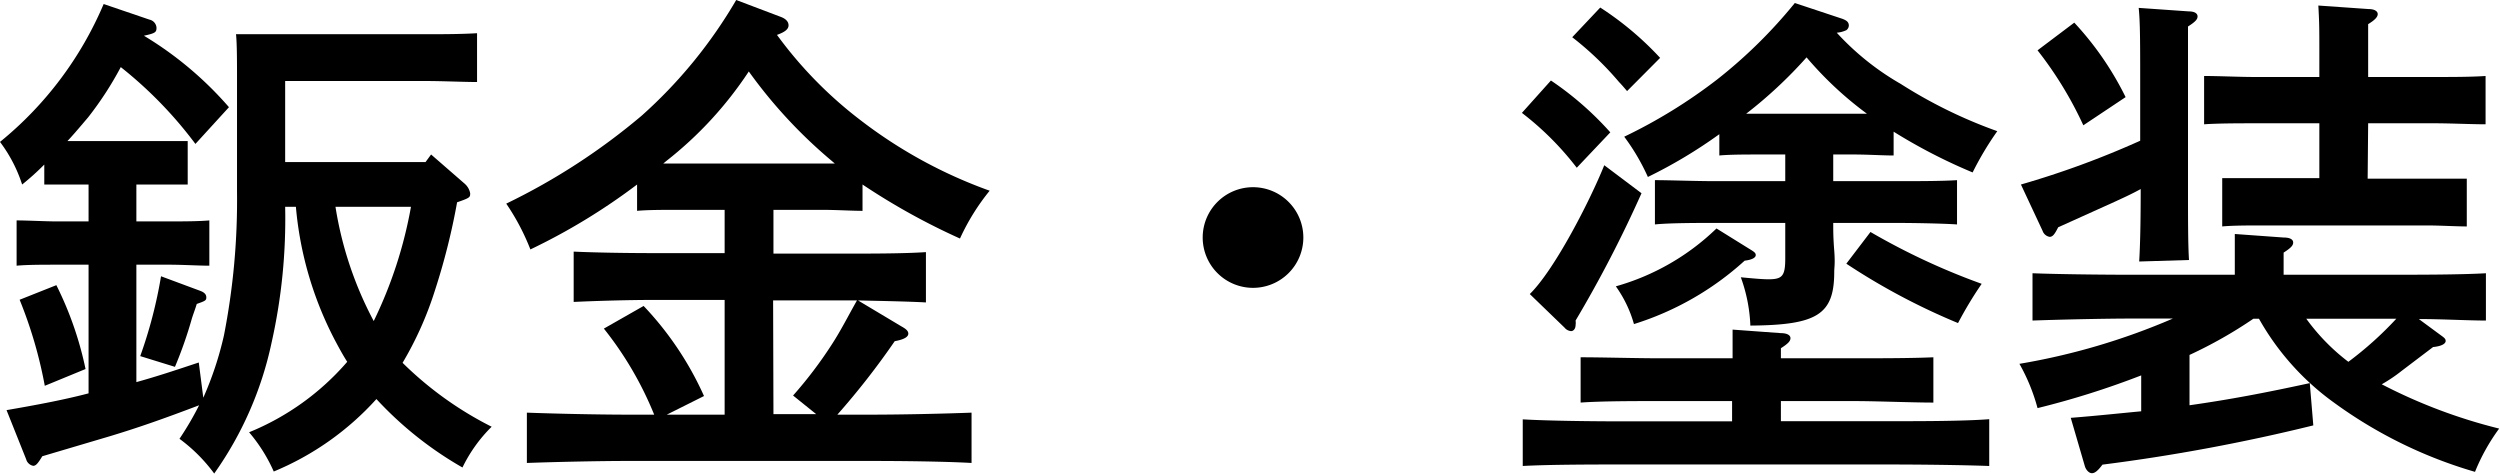
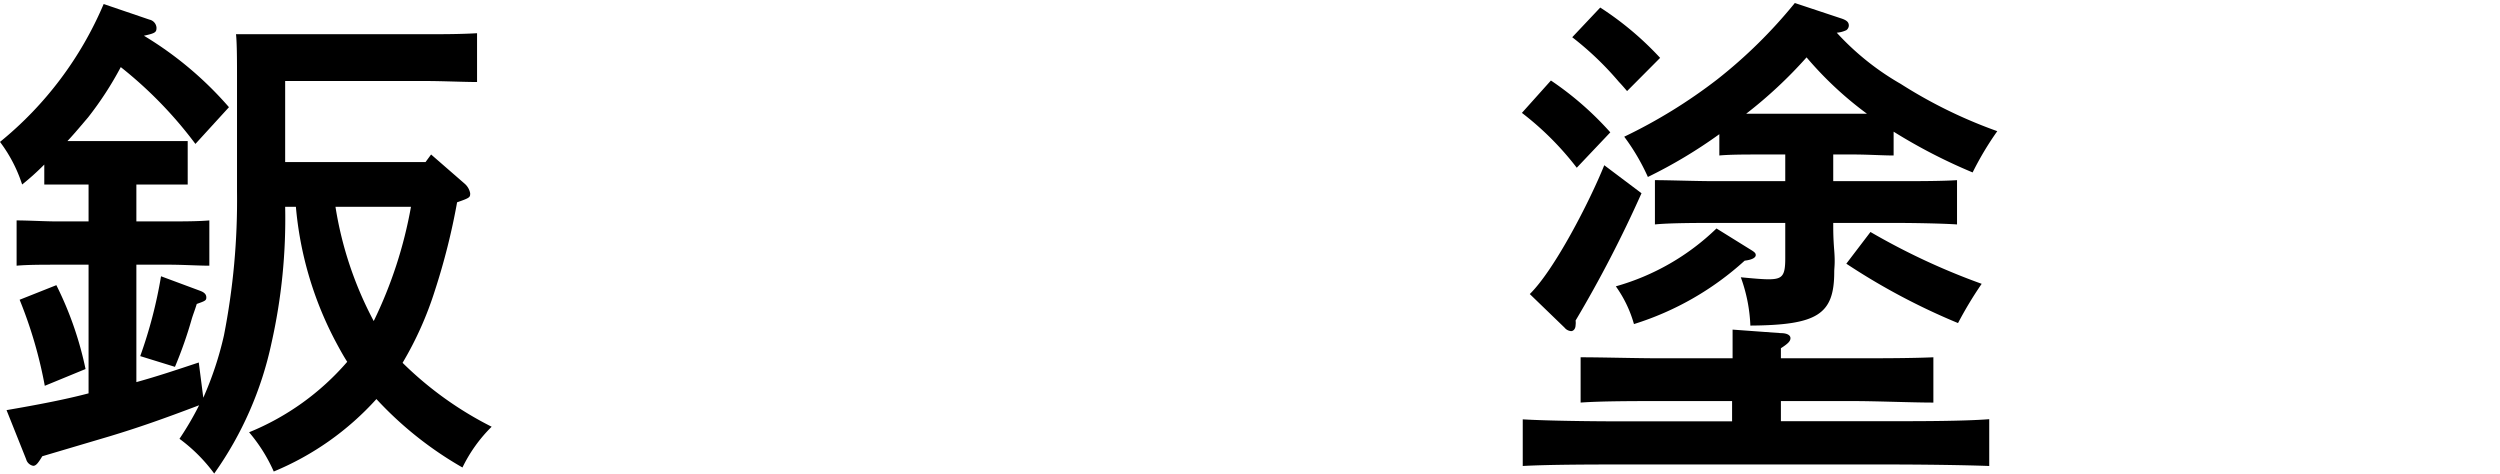
<svg xmlns="http://www.w3.org/2000/svg" viewBox="0 0 149.04 28.23">
  <title>sheet-metal</title>
  <g id="Layer_2" data-name="Layer 2">
    <g id="レイヤー_13" data-name="レイヤー 13">
      <path d="M4.44,11c-.57,0-1.35,0-1.8,0V9.81A15.44,15.44,0,0,1,1.32,11,8.61,8.61,0,0,0,0,8.46,21.3,21.3,0,0,0,6.18.24l2.73.93a.53.53,0,0,1,.42.48c0,.27-.06.33-.75.48a21.17,21.17,0,0,1,5.07,4.26l-2,2.19A24.66,24.66,0,0,0,7.2,4,20,20,0,0,1,5.25,7c-.36.42-.78.93-1.23,1.41H9.39l1.8,0V11c-.45,0-1.23,0-1.8,0H8.13V13.2h1.95c.66,0,1.74,0,2.4-.06v2.7c-.63,0-1.59-.06-2.4-.06H8.13v7c1.2-.33,2.37-.72,3.72-1.17l.27,2.1A20,20,0,0,0,13.35,20a41.86,41.86,0,0,0,.78-8.58V4.68c0-.93,0-2.1-.06-2.64,1,0,1.95,0,3.3,0h8.07c.87,0,2,0,3-.06V4.89c-.75,0-2.1-.06-3-.06H17V9.66h8.37l.33-.45,2,1.74a1,1,0,0,1,.33.57c0,.24,0,.27-.78.54a39.53,39.53,0,0,1-1.32,5.25A20.52,20.52,0,0,1,24,21.63a21,21,0,0,0,5.31,3.81,8.81,8.81,0,0,0-1.74,2.43,21.5,21.5,0,0,1-5.13-4.08,17,17,0,0,1-6.12,4.32,9.54,9.54,0,0,0-1.47-2.34,15.41,15.41,0,0,0,5.85-4.2c-.27-.42-.51-.87-.75-1.32a21.1,21.1,0,0,1-2.31-7.92H17a33.73,33.73,0,0,1-.81,8.1,21,21,0,0,1-3.42,7.8,9.67,9.67,0,0,0-2.07-2.07q.67-1,1.17-2C9.66,25,8.22,25.5,6.57,26l-4.05,1.2c-.27.45-.39.57-.54.57a.54.54,0,0,1-.42-.39L.39,24.45c1.92-.33,3.48-.63,4.89-1V15.78H3.39c-.81,0-1.77,0-2.4.06v-2.7c.66,0,1.74.06,2.4.06H5.28V11ZM3.36,17A20.54,20.54,0,0,1,5.1,22L2.67,23a26.22,26.22,0,0,0-1.5-5.13Zm5,4.23A27.27,27.27,0,0,0,9.6,16.47l2.34.87c.24.09.36.21.36.39s-.06.21-.57.39c-.12.39-.24.69-.3.9a24.84,24.84,0,0,1-1,2.85ZM20,12.33a21.62,21.62,0,0,0,2.28,6.81,25.88,25.88,0,0,0,2.22-6.81Z" />
-       <path d="M51.42,12.57c-.63,0-1.59-.06-2.4-.06H46.11v2.61h4.32c1.38,0,3.48,0,4.77-.09v3c-1.08-.06-2.73-.09-4.05-.12l2.61,1.56c.27.15.39.27.39.42s-.15.33-.81.45a45.55,45.55,0,0,1-3.42,4.38h2c1.89,0,4.47-.06,6-.12v3c-1.59-.09-4.14-.12-6-.12H37.41c-1.68,0-4.38.06-6,.12v-3c1.56.06,4.26.12,6,.12H39a20.64,20.64,0,0,0-3-5.13l2.37-1.35a19.16,19.16,0,0,1,3.6,5.37l-2.22,1.11H43.2V17.88H39c-1.56,0-3.51.06-4.8.12V15c1.29.06,3.24.09,4.8.09h4.2V12.51H40.35c-.78,0-1.74,0-2.37.06V11a36.91,36.91,0,0,1-6.36,3.87,13.63,13.63,0,0,0-1.44-2.73A38.35,38.35,0,0,0,38.25,6.9,28.37,28.37,0,0,0,43.89,0l2.64,1c.33.12.48.3.48.51s-.18.39-.69.57a24.65,24.65,0,0,0,5,5.1A28.22,28.22,0,0,0,59,11.37a13.17,13.17,0,0,0-1.77,2.85A39.77,39.77,0,0,1,51.42,11Zm-1.86-3a29.06,29.06,0,0,1-4.92-5.31A22.45,22.45,0,0,1,39.72,9.6l-.18.15H49.77ZM46.11,24.69h2.55l-1.38-1.11a25,25,0,0,0,2.28-3c.57-.87,1-1.74,1.53-2.67h-5Z" />
-       <path d="M77.7,14.16a3,3,0,1,1-3-3A3,3,0,0,1,77.7,14.16Z" />
      <path d="M92.46,4.8A18.86,18.86,0,0,1,96,7.89L94,10a17.67,17.67,0,0,0-3.27-3.27Zm10.8,19.11H99c-1.56,0-3.51,0-4.77.09V21.3c1.35,0,3.27.06,4.77.06h4.29c0-.75,0-1.32,0-1.71l2.88.21c.36,0,.57.12.57.3s-.15.33-.57.6v.6h4.32c1.5,0,3.42,0,4.77-.06V24c-1.29,0-3.39-.09-4.77-.09h-4.32v1.2h6.42c1.89,0,4.47,0,6-.12v2.79c-1.59-.06-4.14-.09-6-.09H96.78c-1.65,0-4.35,0-6,.09V25c1.53.09,4.23.12,6,.12h6.48Zm-5.4-12.39a73.27,73.27,0,0,1-3.93,7.59.93.93,0,0,1,0,.27c0,.21-.12.36-.27.36a.56.56,0,0,1-.39-.21l-2.07-2c1.47-1.44,3.57-5.52,4.44-7.68ZM95.4.45a18.65,18.65,0,0,1,3.57,3L97,5.43c-.18-.21-.36-.42-.48-.54a18.39,18.39,0,0,0-2.79-2.67Zm8.91,14.4c.3.18.36.24.36.36s-.15.27-.66.33a17.59,17.59,0,0,1-6.6,3.78,7.24,7.24,0,0,0-1.08-2.25,14.14,14.14,0,0,0,6-3.45Zm5.4-13.77c.39.12.51.24.51.45a.36.36,0,0,1-.15.27,1.68,1.68,0,0,1-.57.15A15.83,15.83,0,0,0,113.31,5a28.49,28.49,0,0,0,5.76,2.82,18.37,18.37,0,0,0-1.47,2.46,32.54,32.54,0,0,1-4.71-2.43V9.27c-.63,0-1.56-.06-2.37-.06h-1.23V10.8h3.78c1.17,0,2.7,0,3.6-.06v2.64c-.9-.06-2.61-.09-3.6-.09h-3.78c0,.54,0,.87.06,1.65s0,1,0,1.26c0,2.55-1,3.18-5,3.21a9.44,9.44,0,0,0-.57-2.88c.93.09,1.35.12,1.65.12.84,0,1-.21,1-1.26v-2.1h-4.2c-1,0-2.67,0-3.57.09V10.74c.9,0,2.43.06,3.57.06h4.2V9.21h-1.53c-.81,0-1.77,0-2.4.06V8a29,29,0,0,1-4.26,2.55,12.62,12.62,0,0,0-1.41-2.4,31,31,0,0,0,5.55-3.42A29.17,29.17,0,0,0,107,.18Zm1.59,5.7a21.25,21.25,0,0,1-3.6-3.36,26.61,26.61,0,0,1-3.6,3.36Zm.21,7.05a40.43,40.43,0,0,0,6.63,3.09,23.07,23.07,0,0,0-1.41,2.34,39.17,39.17,0,0,1-6.66-3.54Z" />
-       <path d="M145.53,20c.21.15.27.21.27.33s-.15.3-.75.36l-1.86,1.41a9.16,9.16,0,0,1-1.2.81,31.72,31.72,0,0,0,7,2.64,11.77,11.77,0,0,0-1.44,2.58A27.05,27.05,0,0,1,139.14,24a15.54,15.54,0,0,1-4.47-5h-.33a26.48,26.48,0,0,1-3.81,2.16v3c2.34-.33,4.56-.75,7.17-1.32l.21,2.52a110.67,110.67,0,0,1-12.57,2.34c-.27.36-.45.51-.63.51s-.36-.21-.42-.42l-.84-2.88c1.53-.12,2.91-.27,4.2-.39V22.38a50.3,50.3,0,0,1-6.18,1.95,11.27,11.27,0,0,0-1.08-2.64,39.73,39.73,0,0,0,9.15-2.7h-2.37c-1.65,0-4.35.06-6,.12V16.29c1.53.06,4.26.09,6,.09h6.06v-.51c0-.84,0-1.5,0-1.92l2.91.21c.39,0,.57.12.57.3s-.15.33-.57.6v1.32h6.06c1.89,0,4.47,0,6-.09v2.82c-1.08,0-2.61-.09-4-.09Zm-18-4.41c.06-1,.09-2.4.09-4.32-.6.33-1.08.54-1.53.75l-3.39,1.53c-.21.42-.33.57-.51.57a.54.54,0,0,1-.42-.36L120.48,11a53.19,53.19,0,0,0,7.11-2.61V5c0-2.4,0-3.69-.09-4.53l3,.21c.33,0,.51.12.51.3s-.15.33-.57.6v9.54c0,1.95,0,3.48.06,4.38ZM123.66,1.35a18.45,18.45,0,0,1,3.06,4.44L124.2,7.47A22.35,22.35,0,0,0,121.47,3Zm17.49,9.3h3.54c.63,0,1.71,0,2.37,0v2.85c-.63,0-1.59-.06-2.37-.06h-9.81c-.81,0-1.77,0-2.4.06V10.62c.66,0,1.77,0,2.4,0h3.39V7.35H134.4c-.87,0-2.13,0-3,.06V4.53c.87,0,2.13.06,3,.06h3.87V3.12c0-1.38,0-1.74-.06-2.79l3,.21c.33,0,.54.12.54.3s-.18.36-.57.6V4.59h4c.9,0,2.16,0,3-.06V7.41c-.84,0-2.1-.06-3-.06h-4ZM137.49,19A12.23,12.23,0,0,0,140,21.57,20.85,20.85,0,0,0,142.86,19Z" />
    </g>
  </g>
</svg>